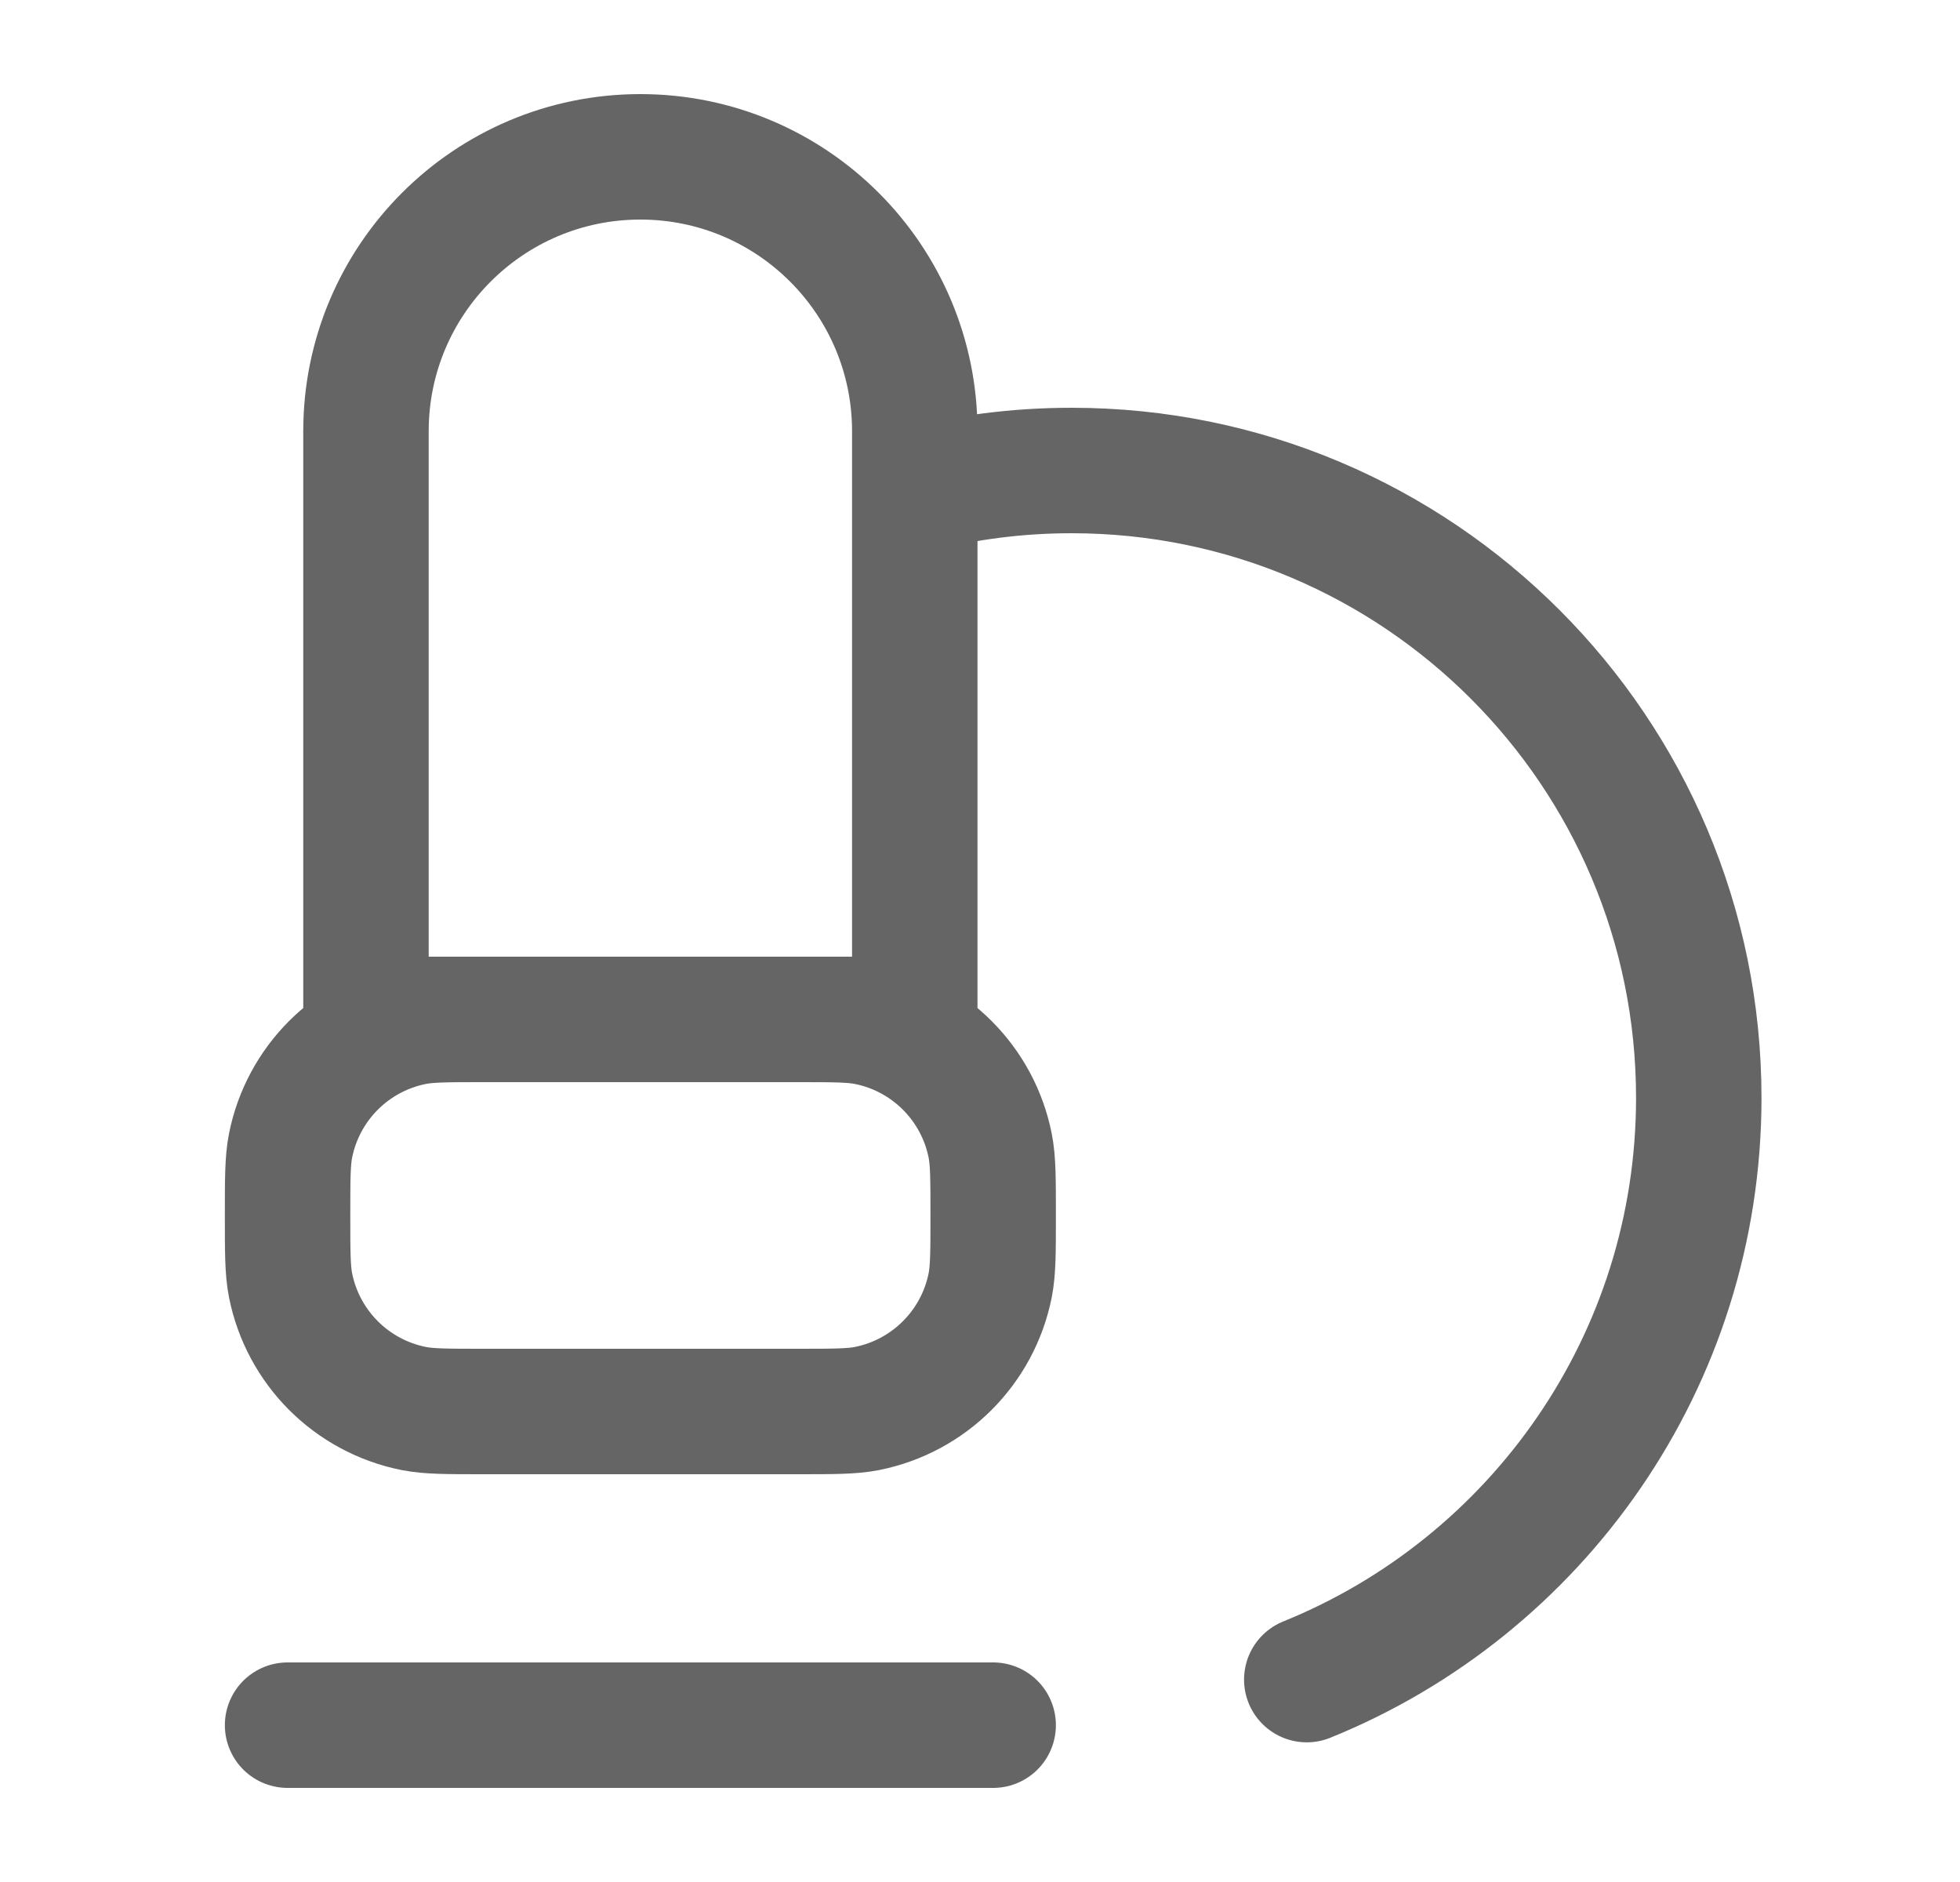
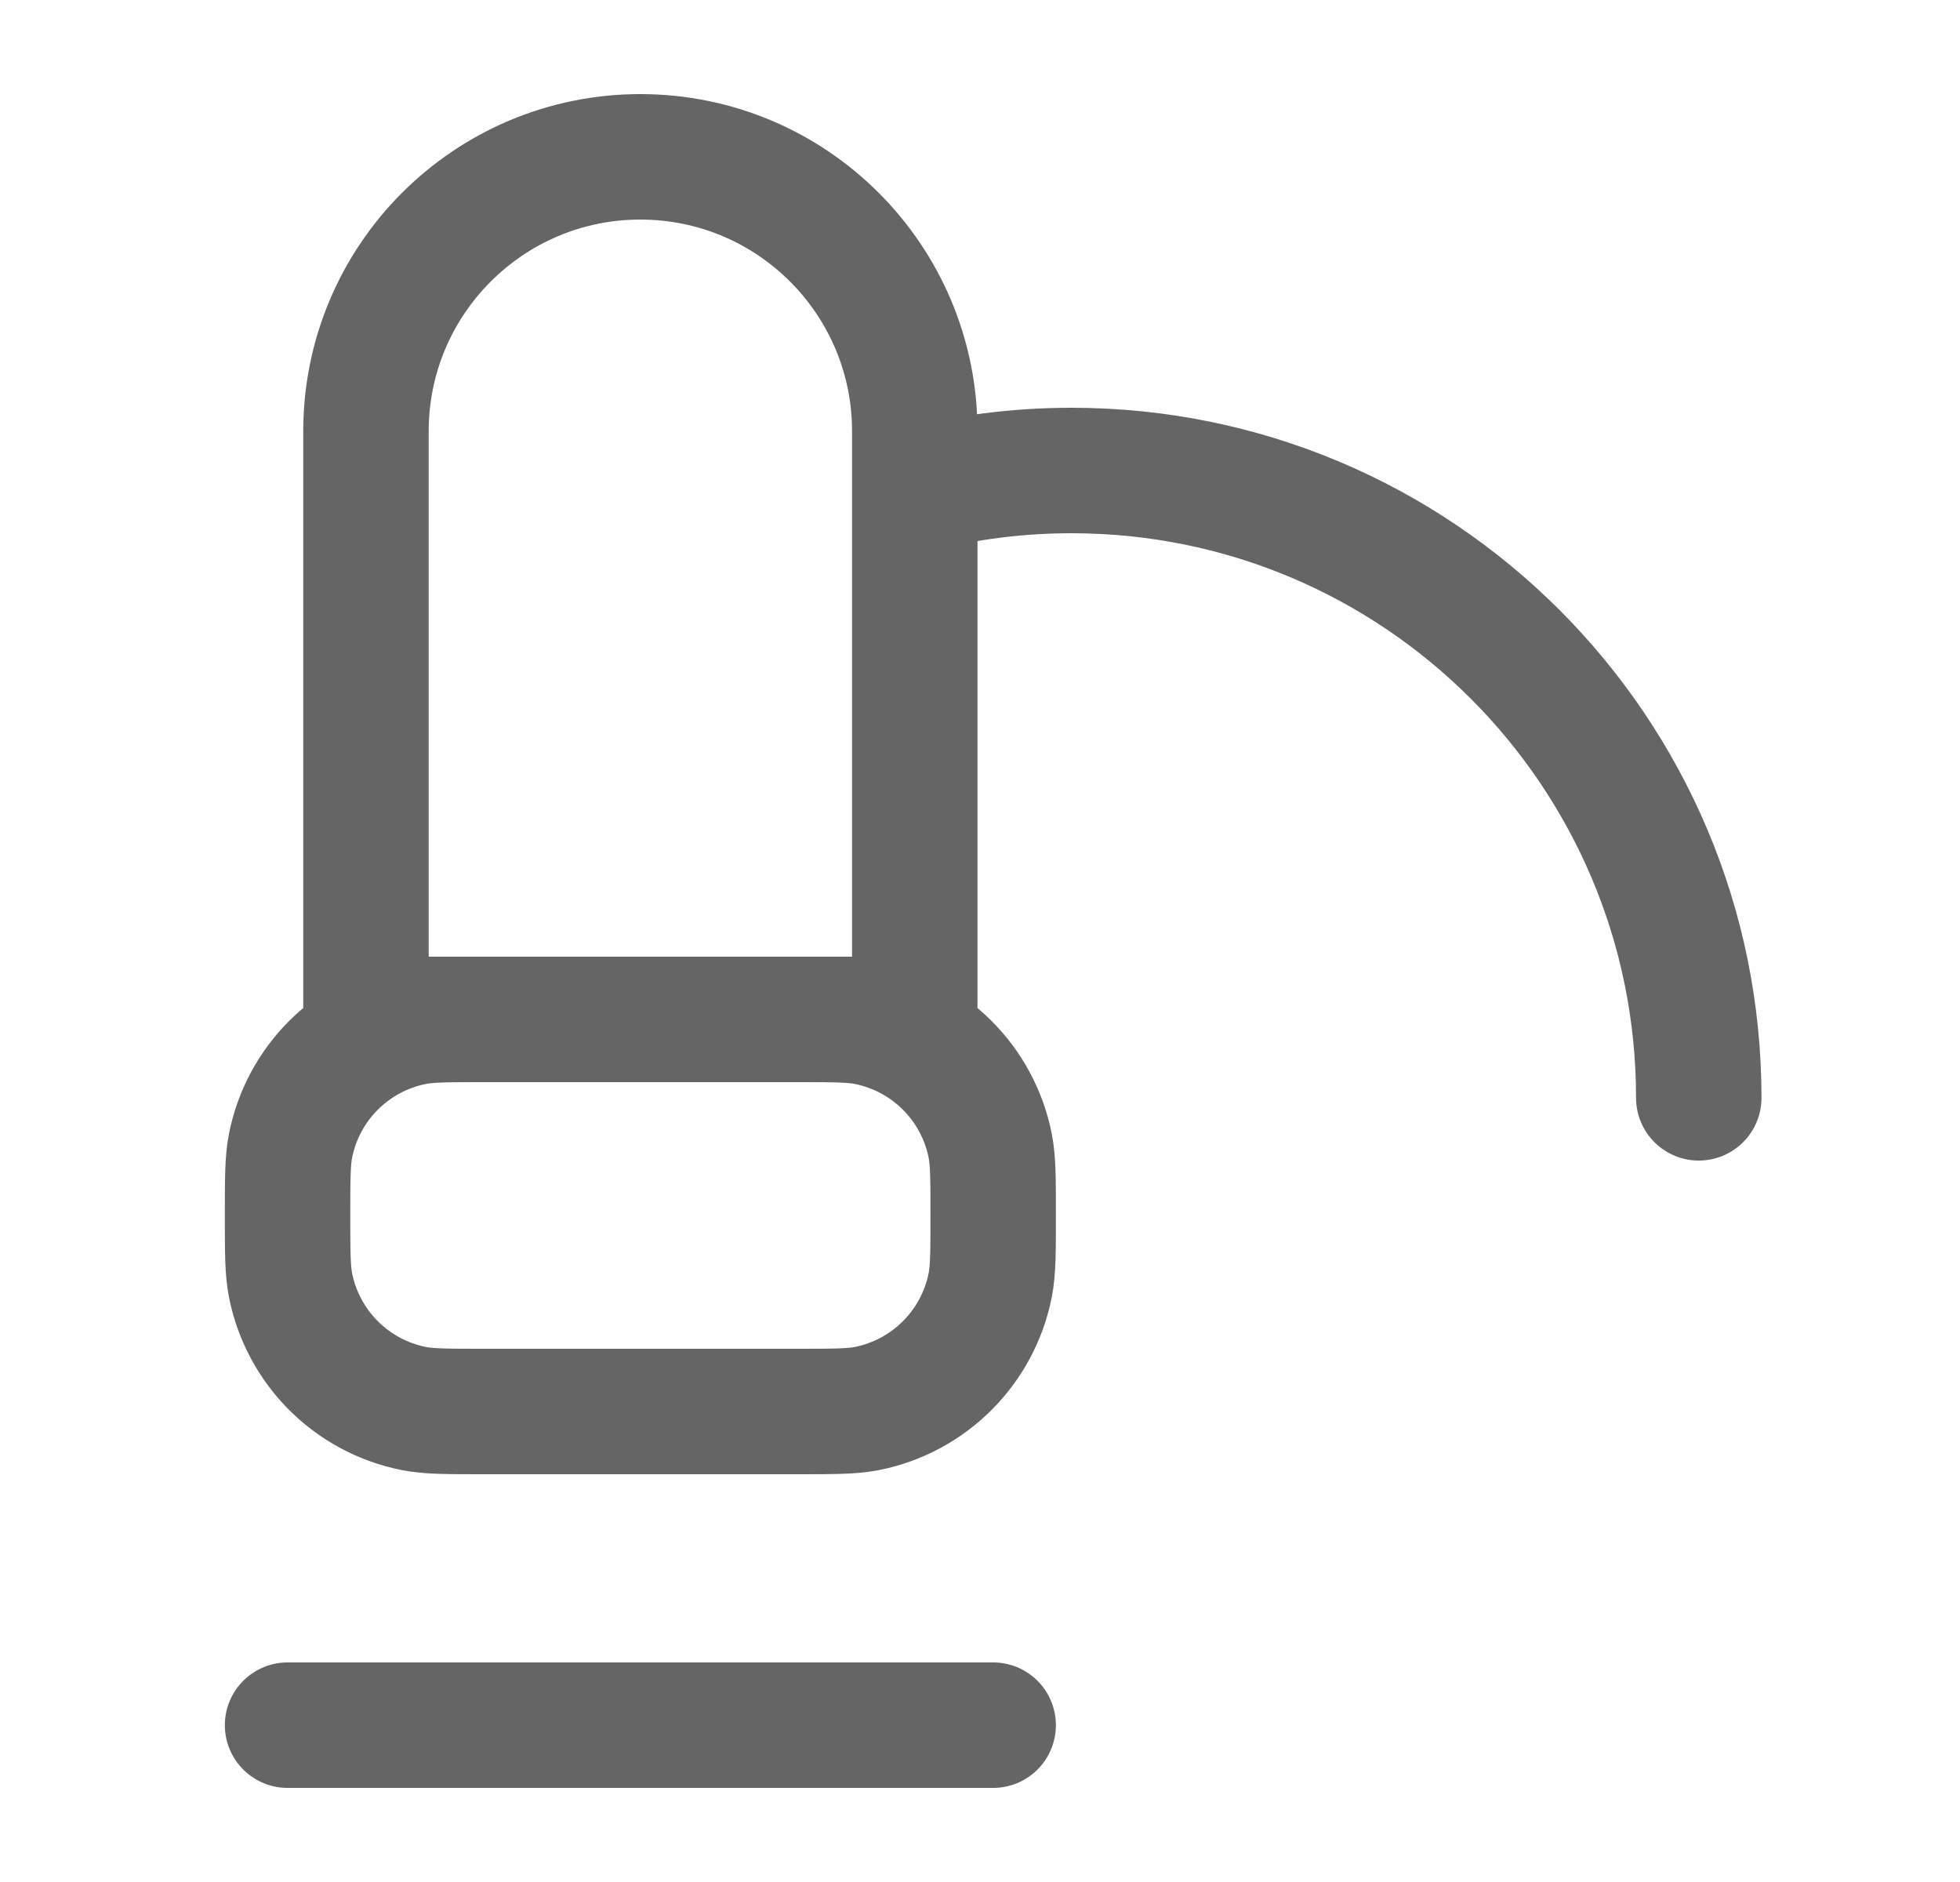
<svg xmlns="http://www.w3.org/2000/svg" width="25" height="24" viewBox="0 0 25 24" fill="none">
-   <path d="M3.668 22H12.668M11.668 6.252C12.307 6.088 12.977 6 13.668 6C18.086 6 21.668 9.582 21.668 14C21.668 17.357 19.6 20.232 16.668 21.419M6.168 13H10.168C10.633 13 10.865 13 11.058 13.038C11.851 13.196 12.472 13.816 12.63 14.61C12.668 14.803 12.668 15.035 12.668 15.5C12.668 15.965 12.668 16.197 12.63 16.39C12.472 17.184 11.851 17.804 11.058 17.962C10.865 18 10.633 18 10.168 18H6.168C5.703 18 5.471 18 5.278 17.962C4.484 17.804 3.864 17.184 3.706 16.39C3.668 16.197 3.668 15.965 3.668 15.5C3.668 15.035 3.668 14.803 3.706 14.61C3.864 13.816 4.484 13.196 5.278 13.038C5.471 13 5.703 13 6.168 13ZM4.668 5.5V13H11.668V5.5C11.668 3.567 10.101 2 8.168 2C6.235 2 4.668 3.567 4.668 5.5Z" stroke="#656565" stroke-width="1.6" stroke-linecap="round" stroke-linejoin="round" />
+   <path d="M3.668 22H12.668M11.668 6.252C12.307 6.088 12.977 6 13.668 6C18.086 6 21.668 9.582 21.668 14M6.168 13H10.168C10.633 13 10.865 13 11.058 13.038C11.851 13.196 12.472 13.816 12.63 14.61C12.668 14.803 12.668 15.035 12.668 15.5C12.668 15.965 12.668 16.197 12.63 16.39C12.472 17.184 11.851 17.804 11.058 17.962C10.865 18 10.633 18 10.168 18H6.168C5.703 18 5.471 18 5.278 17.962C4.484 17.804 3.864 17.184 3.706 16.39C3.668 16.197 3.668 15.965 3.668 15.5C3.668 15.035 3.668 14.803 3.706 14.61C3.864 13.816 4.484 13.196 5.278 13.038C5.471 13 5.703 13 6.168 13ZM4.668 5.5V13H11.668V5.5C11.668 3.567 10.101 2 8.168 2C6.235 2 4.668 3.567 4.668 5.5Z" stroke="#656565" stroke-width="1.6" stroke-linecap="round" stroke-linejoin="round" />
</svg>